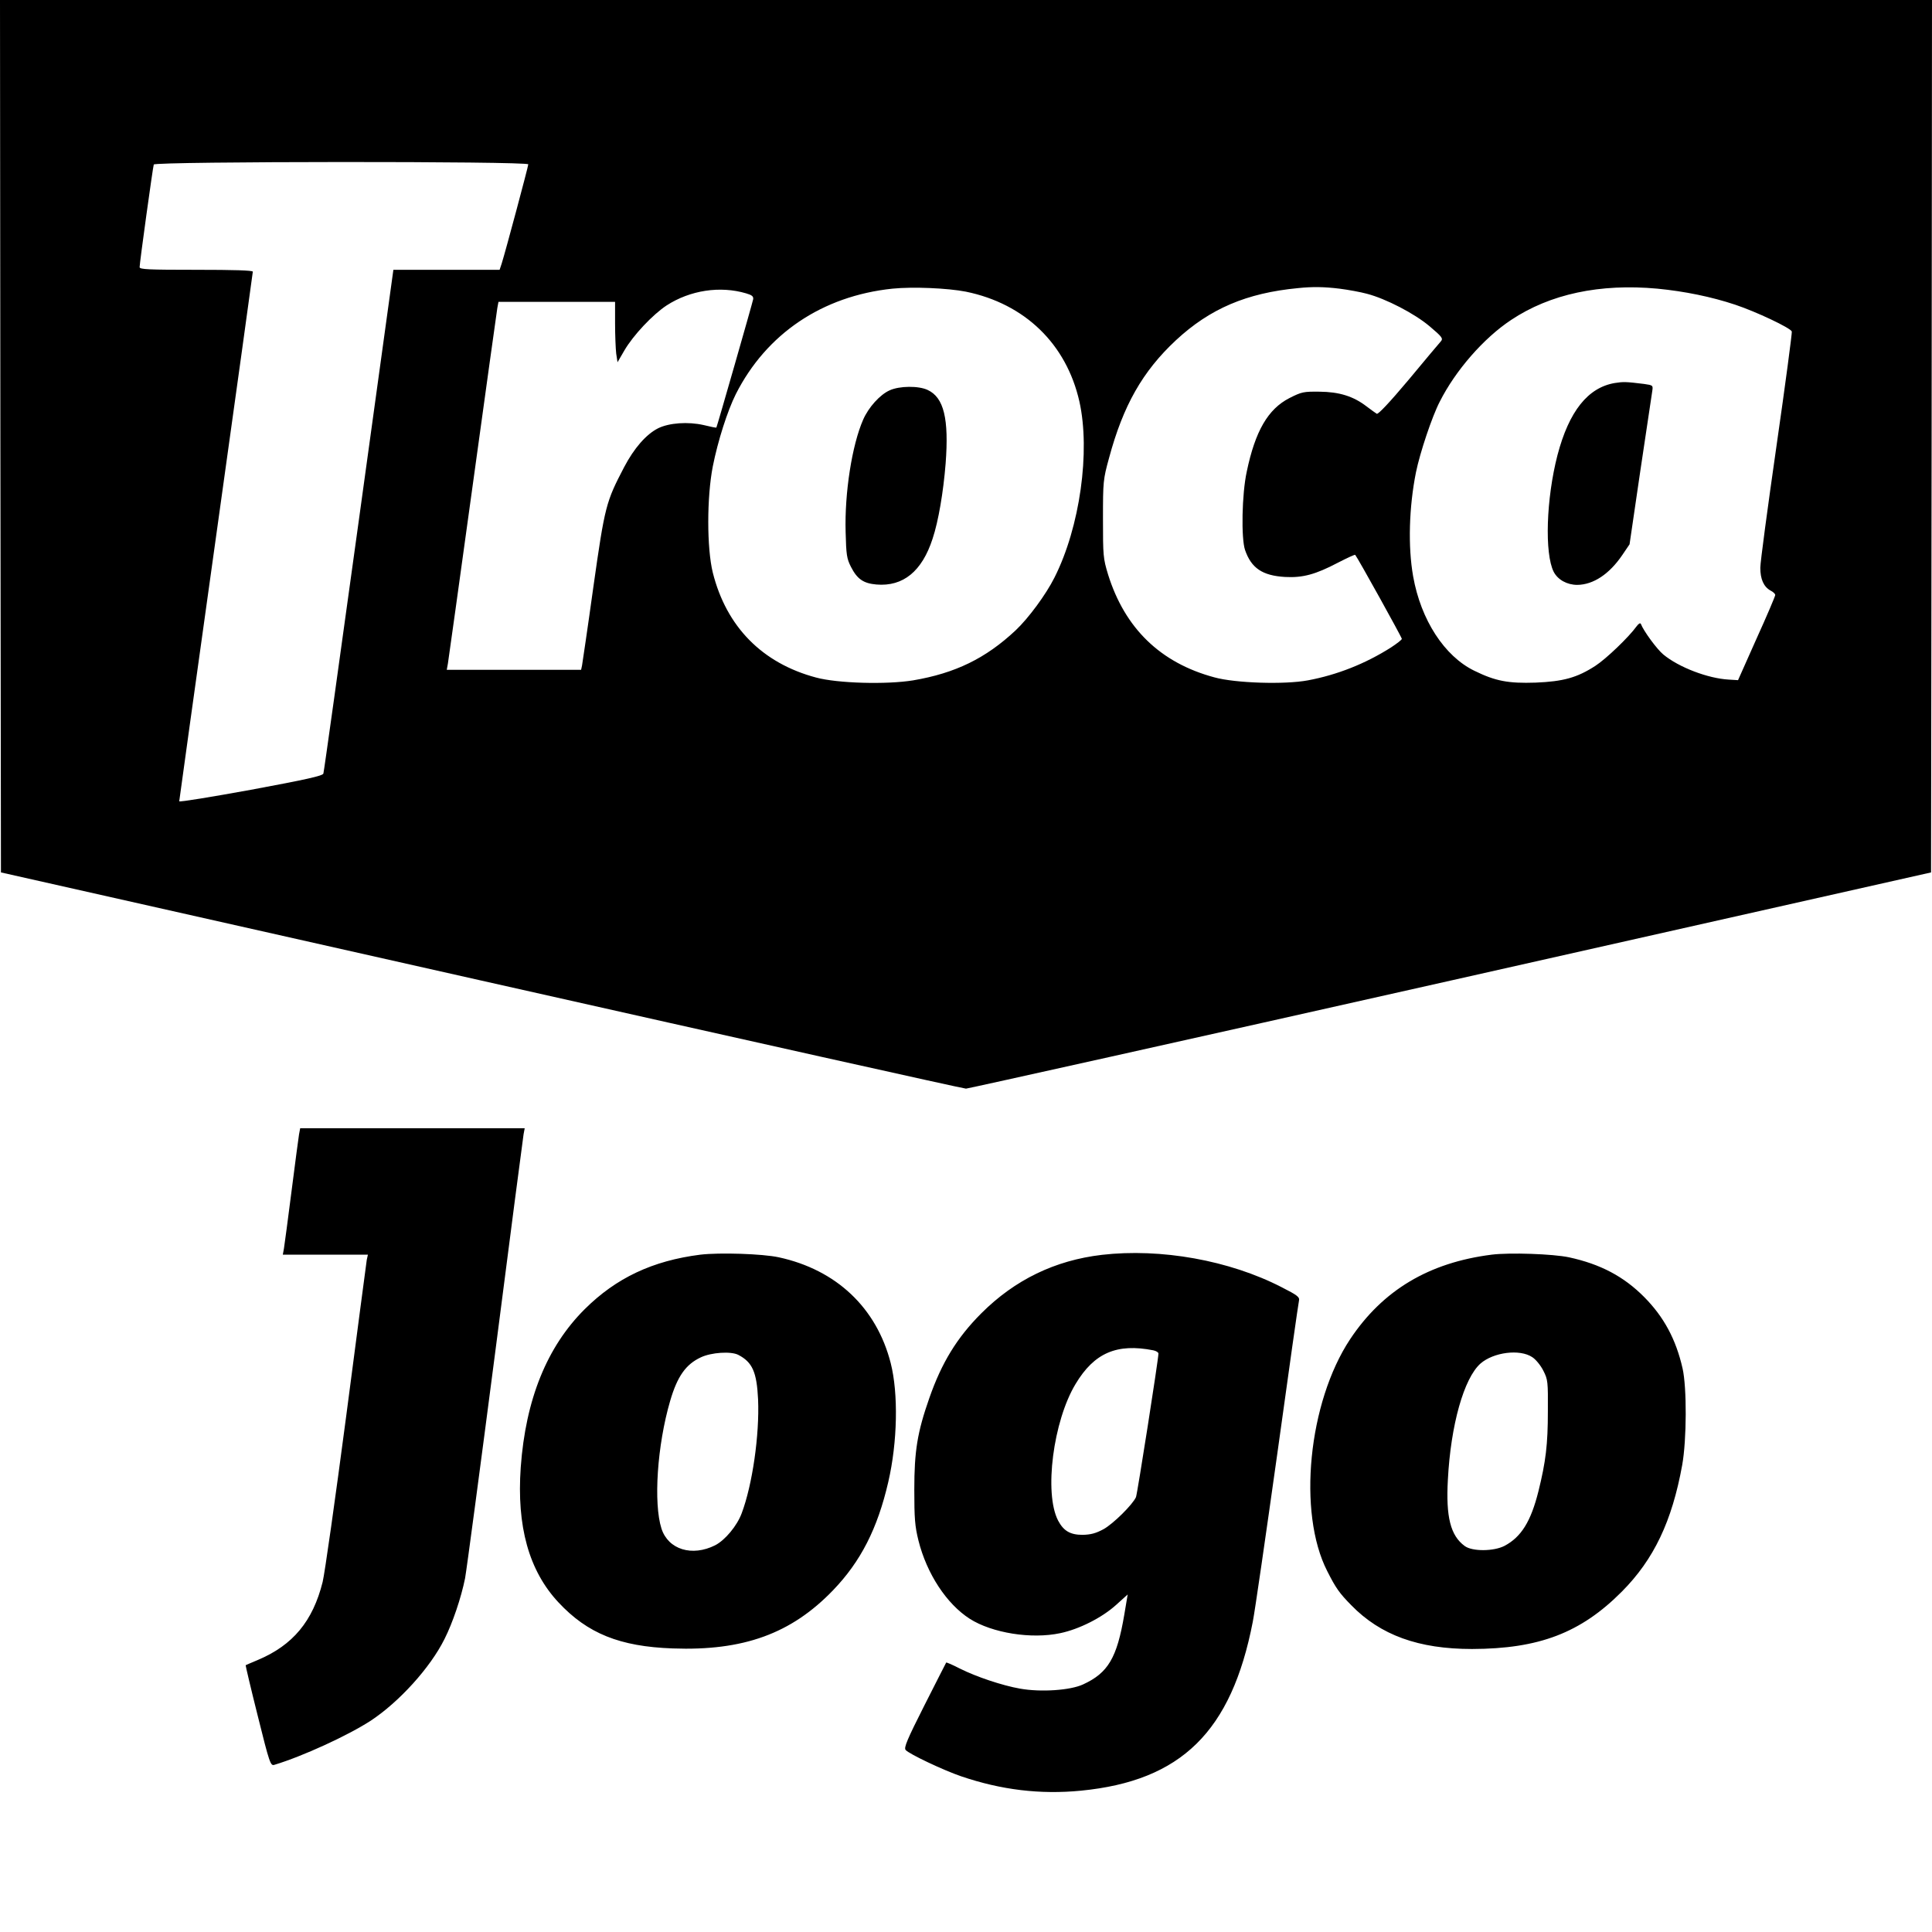
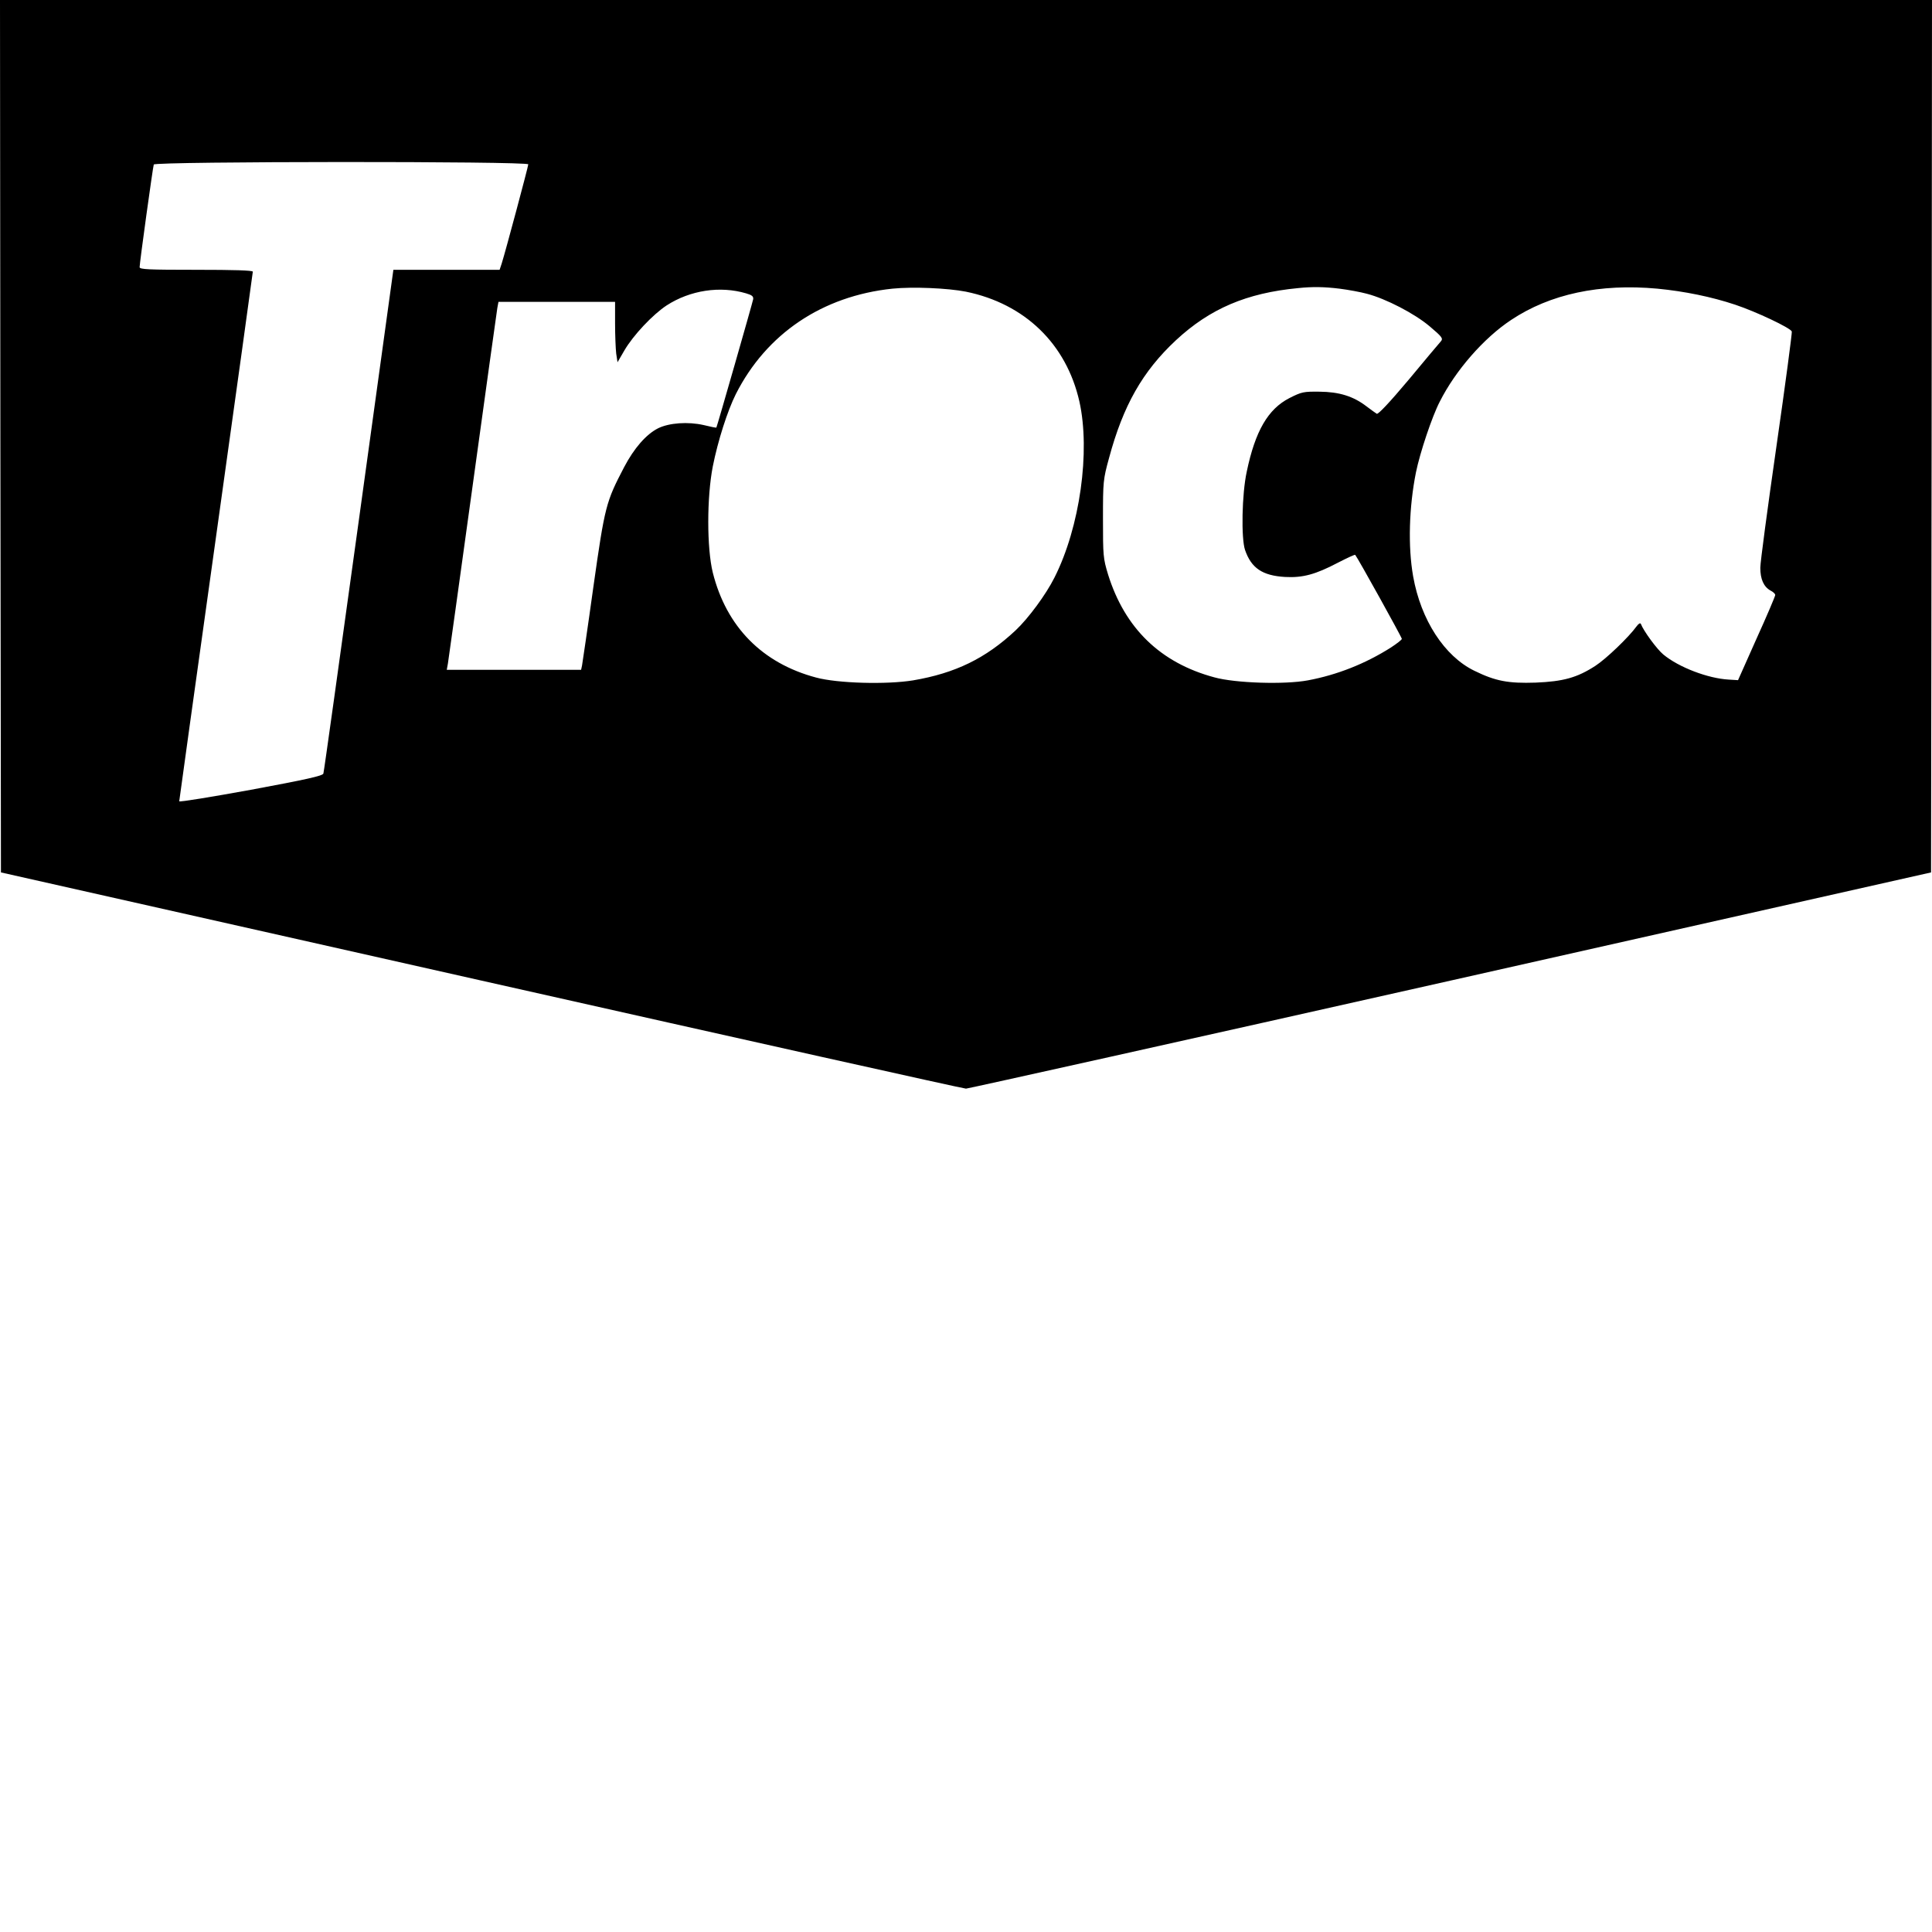
<svg xmlns="http://www.w3.org/2000/svg" version="1" width="1365.333" height="1365.333" viewBox="0 0 1024 1024">
  <path d="M.2 231.2l.3 231.2L255 519.7C395 551.2 510.6 577 512 577c1.4-.1 117-25.8 257-57.3l254.5-57.3.3-231.2L1024 0H0l.2 231.2zM280 87.1c0 1.1-12.1 46.3-14.1 52.6l-1.1 3.3h-56.3l-18.3 132.7c-10.1 73.1-18.5 133.5-18.8 134.3-.3 1.2-9.3 3.2-38.4 8.6-20.9 3.8-38 6.6-38 6.1s8.8-63.6 19.5-140.2C125.2 207.8 134 144.6 134 144c0-.7-9.9-1-30-1-25.4 0-30-.2-30-1.4 0-2.3 7-52.9 7.5-54.4.6-1.7 198.5-1.8 198.5-.1zm232 67.5c31.2 6.4 53.2 27.7 60.1 58.2 5.9 26.4.3 66.6-13.2 93.3-4.5 9-13.8 21.6-20.6 28-15.9 14.9-32 22.7-54.3 26.5-14 2.3-40.1 1.6-51.5-1.5-28.5-7.6-47.5-26.9-54.7-55.6-3.2-13-3.2-39.9 0-56.3 2.7-13.6 7.8-29.5 12.2-38.3 16.2-32 45.8-52 83-55.9 10.8-1.1 29.3-.3 39 1.6zm198-1.6c4.7.6 11.2 1.8 14.5 2.7 10 2.6 25.3 10.5 33.3 17.3 6.5 5.5 7.2 6.4 5.9 7.9-.8.9-8.5 10-17.1 20.4-10 11.9-16.2 18.5-16.9 18-.7-.4-3.1-2.2-5.4-3.9-7-5.4-14.5-7.7-24.9-7.8-8.5-.1-9.5.1-16 3.4-11.3 5.8-18.1 17.4-22.6 39-2.6 11.9-3 35.4-.9 41.5 3.3 9.6 9.2 13.6 21.2 14.3 9.4.5 16.1-1.3 28.1-7.6 4.9-2.5 8.9-4.4 9.1-4.1 1.3 1.5 24.7 43.7 24.7 44.5 0 .5-2.6 2.5-5.8 4.6-13.4 8.5-28.4 14.5-44 17.4-12.2 2.3-38.4 1.5-49.6-1.6-28.6-7.7-47.4-26-56.3-54.5-2.6-8.6-2.7-9.9-2.7-29.5 0-19.8.1-20.9 3.2-32.2 7.5-27.9 17.8-46 35.5-62.5 18-16.7 37.4-25 64.7-27.6 7.6-.8 13.9-.7 22 .3zm168.5 0c14.4 1.4 28.6 4.3 41.2 8.5 11.1 3.7 29.3 12.3 30 14.2.2.6-3.4 27.9-8.1 60.5-4.7 32.7-8.6 61.8-8.6 64.7 0 6.1 1.8 10.1 5.4 12.1 1.4.7 2.6 1.8 2.5 2.4 0 .6-4.4 11-9.9 23.1l-9.8 22-4.9-.3c-11-.6-26.5-6.5-34.7-13.3-3.4-2.8-10.5-12.5-11.9-16.2-.3-.7-1.2-.2-2.3 1.3-4.1 5.7-16.1 17.2-21.8 20.9-9.7 6.3-17.1 8.3-31.6 8.9-14.6.5-21.4-.8-32.6-6.3-15.8-7.7-28.3-26.9-32.4-50-2.8-15.8-2.2-36.7 1.5-55.2 2.1-10.3 8.5-29.5 12.6-37.4 8.3-16.5 23.3-33.7 37.8-43.3 20.7-13.8 47.1-19.4 77.6-16.6zm-483 2.5c3.1.9 3.9 1.6 3.7 3.1-.4 2.1-19.2 67.7-19.5 68-.1.2-3.1-.4-6.7-1.3-8.3-1.9-18.3-1.2-24.2 1.7-6.3 3.2-12.7 10.5-18 20.6-9.6 18.4-10.2 20.4-16.3 63.5-3 21.7-5.8 40.4-6 41.6l-.5 2.3h-71.2l.6-3.3c.3-1.7 6.2-44.2 13.1-94.2 6.9-50.1 12.8-92.5 13.1-94.3l.6-3.2H326v11.4c0 6.2.3 13.4.6 16l.7 4.6 3.6-6.2c4.7-8.1 15.1-19.1 22.4-23.9 12.5-8.1 28.4-10.5 42.2-6.4z" />
-   <path d="M471.5 206.9c-5.1 2.3-11.1 8.9-14 15.5-5.9 13.4-9.9 38.8-9.3 59.6.3 12 .6 14.1 2.8 18.4 3.3 6.5 6.6 8.8 13.5 9.4 14.2 1.2 24.2-7 29.8-24.3 3.1-9.3 5.7-24.8 6.9-39.8 1.8-23.7-.9-35-9.5-39-4.8-2.3-15-2.2-20.2.2zM855.9 203c-14.3 2.4-24.3 15-30.4 38.2-6 23.2-6.9 52.2-2 61.9 2.2 4.2 7.1 6.9 12.5 6.9 8.5-.1 17-5.7 23.9-15.9l3.8-5.6 5.7-38.9c3.2-21.3 6-40.3 6.3-42.1.5-3.3.5-3.3-4.3-4-9.7-1.2-11-1.2-15.5-.5zM158.5 601.2c-.3 1.8-2.1 15.4-4 30.3-1.9 14.8-3.7 28.5-4 30.2l-.6 3.3H195l-.6 2.7c-.2 1.6-5.2 38.8-10.9 82.8-5.8 44-11.4 83.6-12.5 88-5.2 20.8-15.8 33.5-34.3 41.3-3.4 1.4-6.3 2.7-6.5 2.8-.1.1 2.7 12.1 6.4 26.8 6.3 25.4 6.8 26.6 8.8 26 15-4.5 39.1-15.6 51.1-23.4 15-9.9 31.5-28 39.1-43.3 4.3-8.5 8.8-21.8 10.9-32.2.8-4.4 8-58.4 16-120 7.9-61.6 14.7-113.5 15-115.3l.6-3.2h-119l-.6 3.2zM371.2 665c-25.3 3.2-44.6 12.3-61.3 28.9-20 19.9-31.3 47.8-33.9 83.8-2.2 31.3 4.3 54.8 20 71.6 15.4 16.5 32.5 23.4 60.5 24.4 37.5 1.4 62.9-7.8 85.1-30.9 14.6-15.2 23.5-32.6 29.2-57.3 4.9-21.1 5.4-46.9 1.3-63-7.5-29.4-28.9-49.5-59.3-56.1-8.8-1.9-31.5-2.6-41.6-1.4zm20.1 53.1c7.5 3.9 9.8 9.1 10.5 23.6.8 18.8-3 45.3-8.7 60.4-2.5 6.7-8.8 14.2-14 16.9-12.3 6.2-24.9 2.3-28.5-8.8-4.3-13.4-2.3-44.1 4.6-67.7 3.8-13 8.3-19.4 16.3-23.1 5.5-2.6 15.9-3.3 19.8-1.3zM584 665.1c-24.8 2.9-46.1 13.2-63.9 31-12.9 12.9-21 26.2-27.5 44.8-6.4 18.2-8 28.2-8 48.6 0 15.3.3 19.3 2.2 27 4.4 17.6 14.9 33.6 27.2 41.5 11.8 7.5 32.6 10.9 48 7.6 10-2.1 22.1-8.2 29.6-15l6.1-5.5-1.8 10.7c-3.9 23-8.6 30.9-21.9 37-6.7 3.1-22.3 4.2-33.4 2.2-9.2-1.6-23.3-6.3-32-10.7-3.7-1.9-6.9-3.3-7.1-3.1-.1.2-5.3 10.3-11.5 22.6-9.2 18.2-11 22.5-10 23.7 1.7 2.1 20.1 10.8 29.5 14 21.2 7.2 41.8 9.7 63.4 7.6 53.2-5.2 79.8-31.3 91.1-89.5 1.1-5.5 6.9-45.7 13-89.1 6-43.5 11.2-80 11.5-81.2.4-1.8-.8-2.8-9.3-7.1-27.6-14.2-63.9-20.7-95.2-17.1zm27.3 50.6c1.5.3 2.7 1.1 2.7 1.7 0 3-11.2 74.4-11.9 76.1-1.8 4-12 14.1-17.2 17-4.1 2.2-6.7 2.9-11.1 3-6.6 0-10.1-2.1-13-7.6-7.5-14.5-2.6-52.7 9.3-72.4 9.9-16.5 21.9-21.6 41.2-17.8zM790.6 665c-33.2 4.2-57.7 18.8-75 44.8-22.2 33.5-28 92-12.1 123 4.5 8.9 6.4 11.6 12.7 18 15.5 15.9 35.7 23.2 64 23.2 35.5-.1 57.6-8.5 79.4-30.4 17-17.1 26.6-37.3 32-67.1 2.4-13.4 2.5-41 .2-51.2-3.5-15.4-9.9-27.3-20.3-37.8-10.9-11-23.3-17.5-39.9-21.1-8.5-1.8-31.4-2.6-41-1.4zm21.5 54.3c1.9 1.2 4.5 4.4 5.9 7.2 2.4 4.7 2.5 5.8 2.4 21.5 0 17.6-1.1 26.7-5 42.4-4 16-9.1 24.2-17.9 28.9-5.7 3-17.2 3.1-21.2.1-7.5-5.5-10-15.4-8.9-35.1 1.5-29 8.5-53.8 17.3-61.6 6.9-6 20.8-7.8 27.4-3.4z" />
</svg>